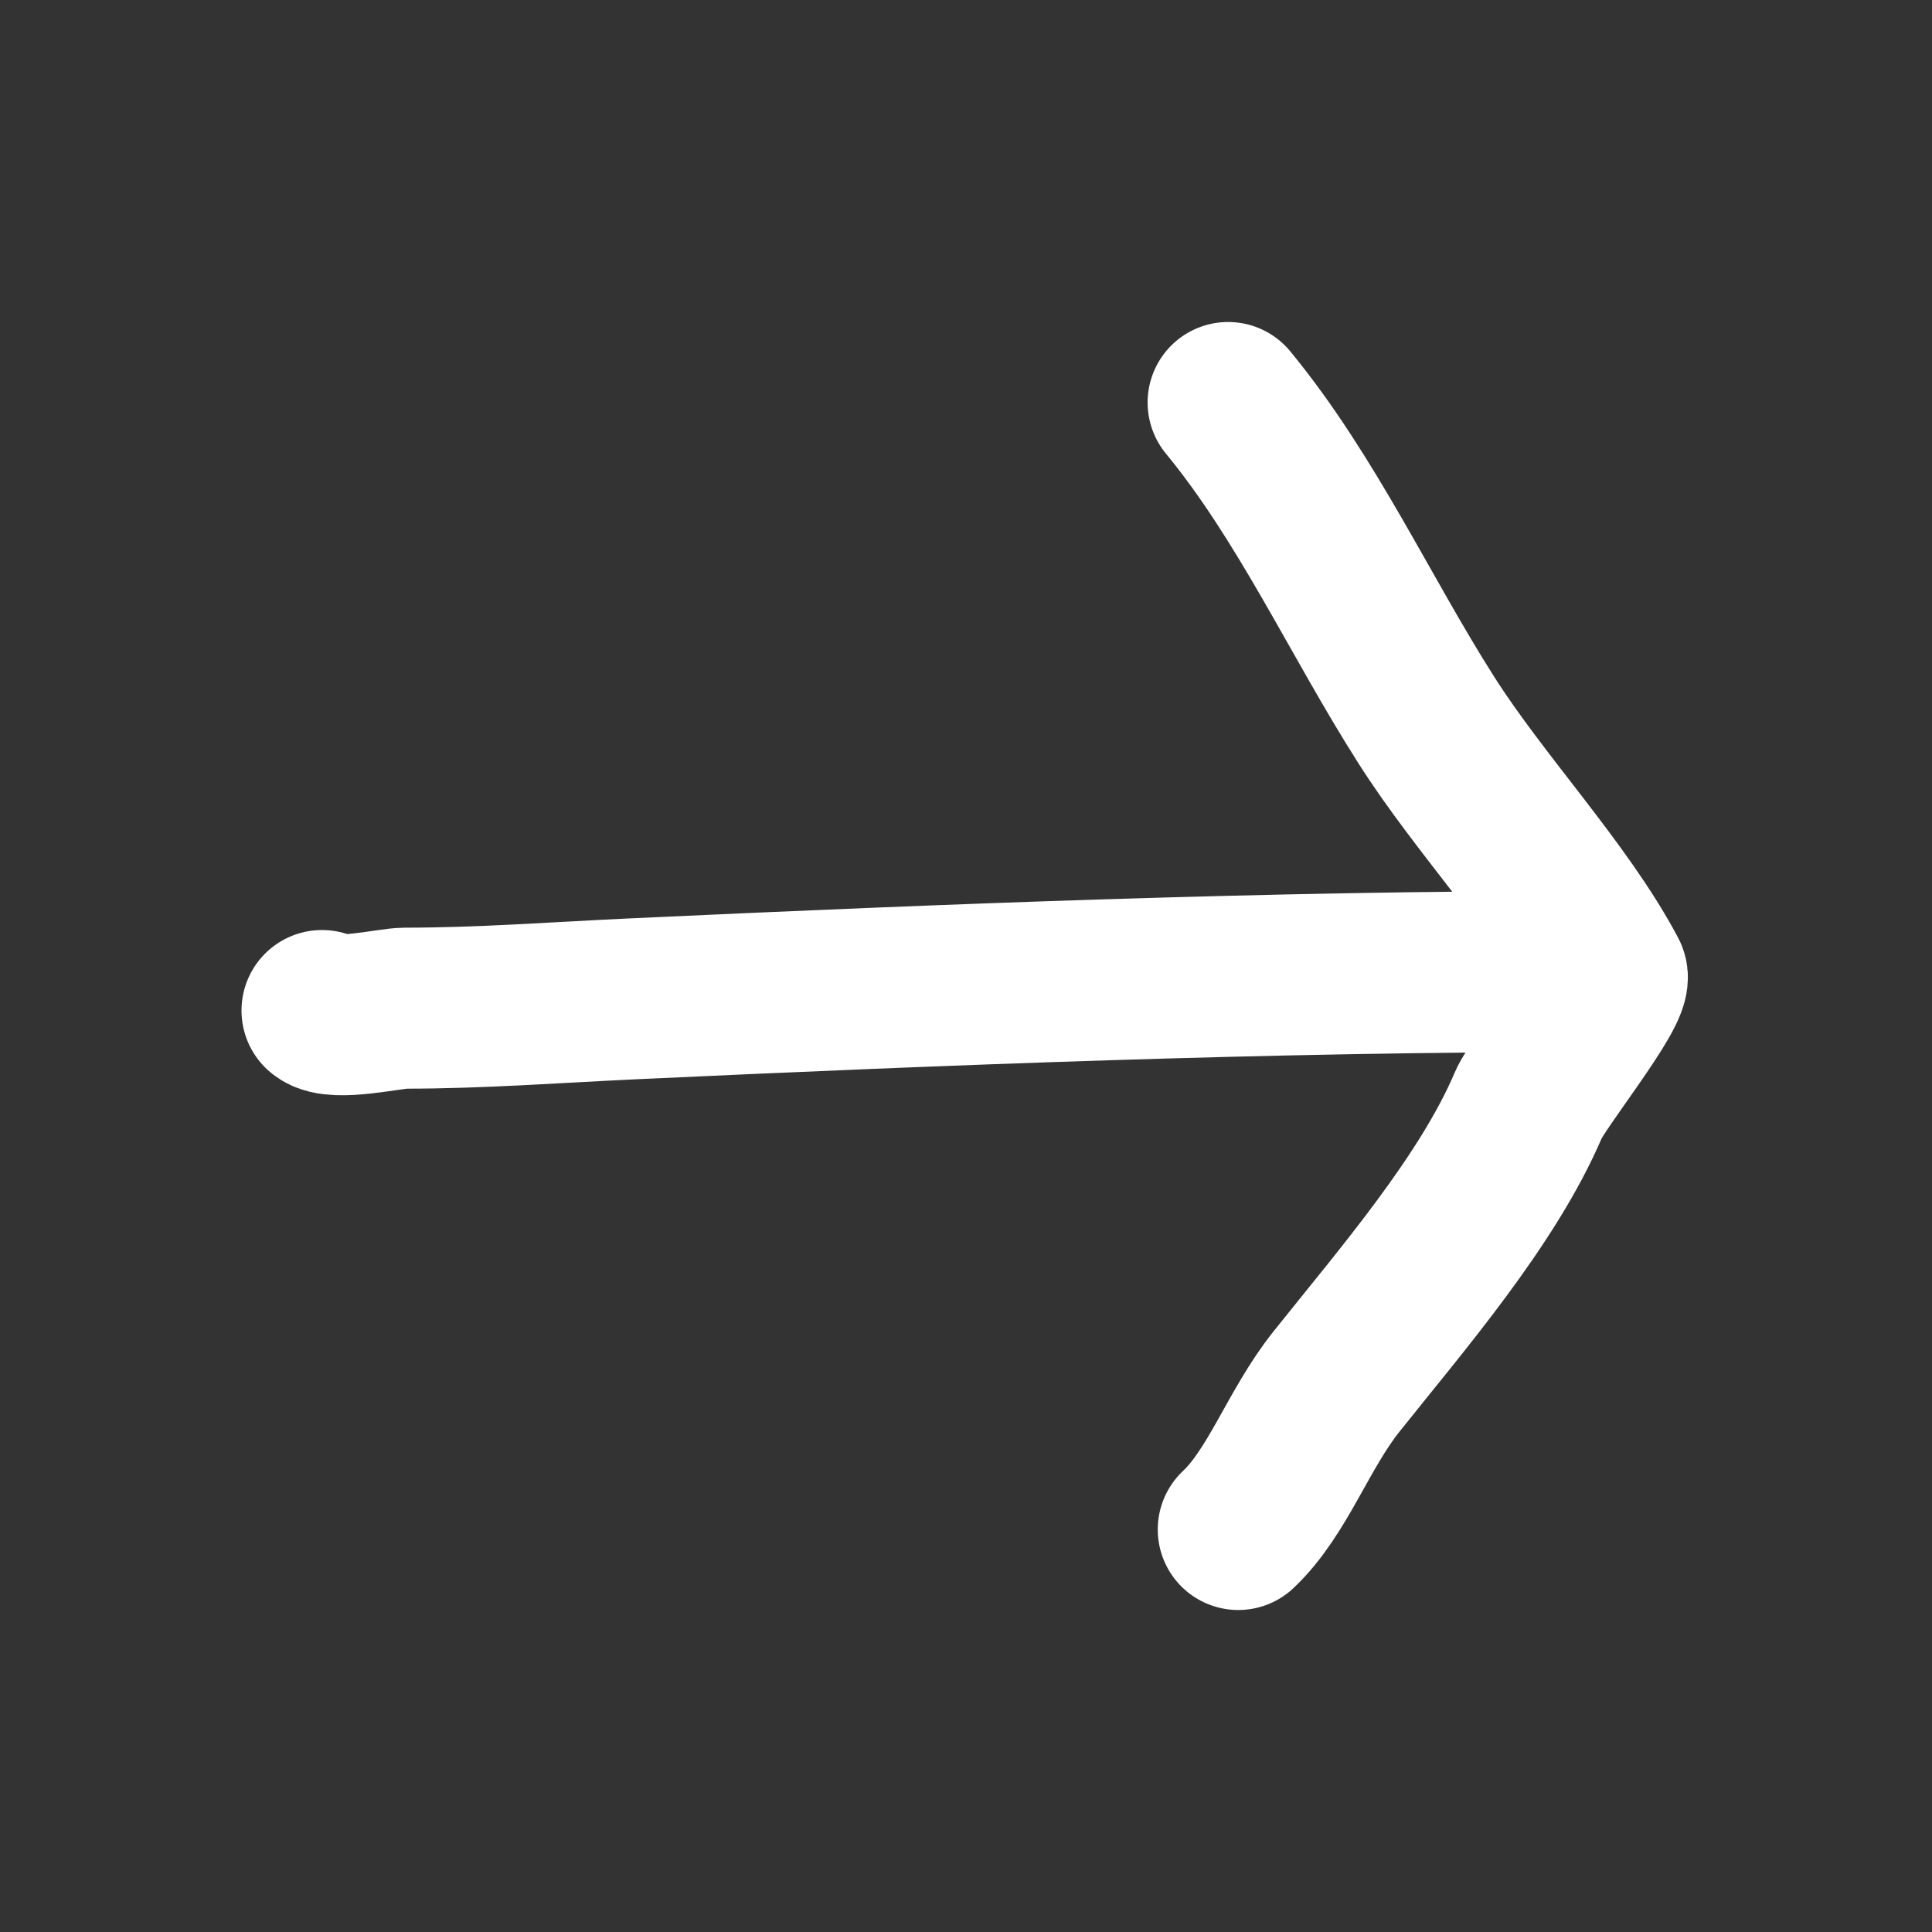
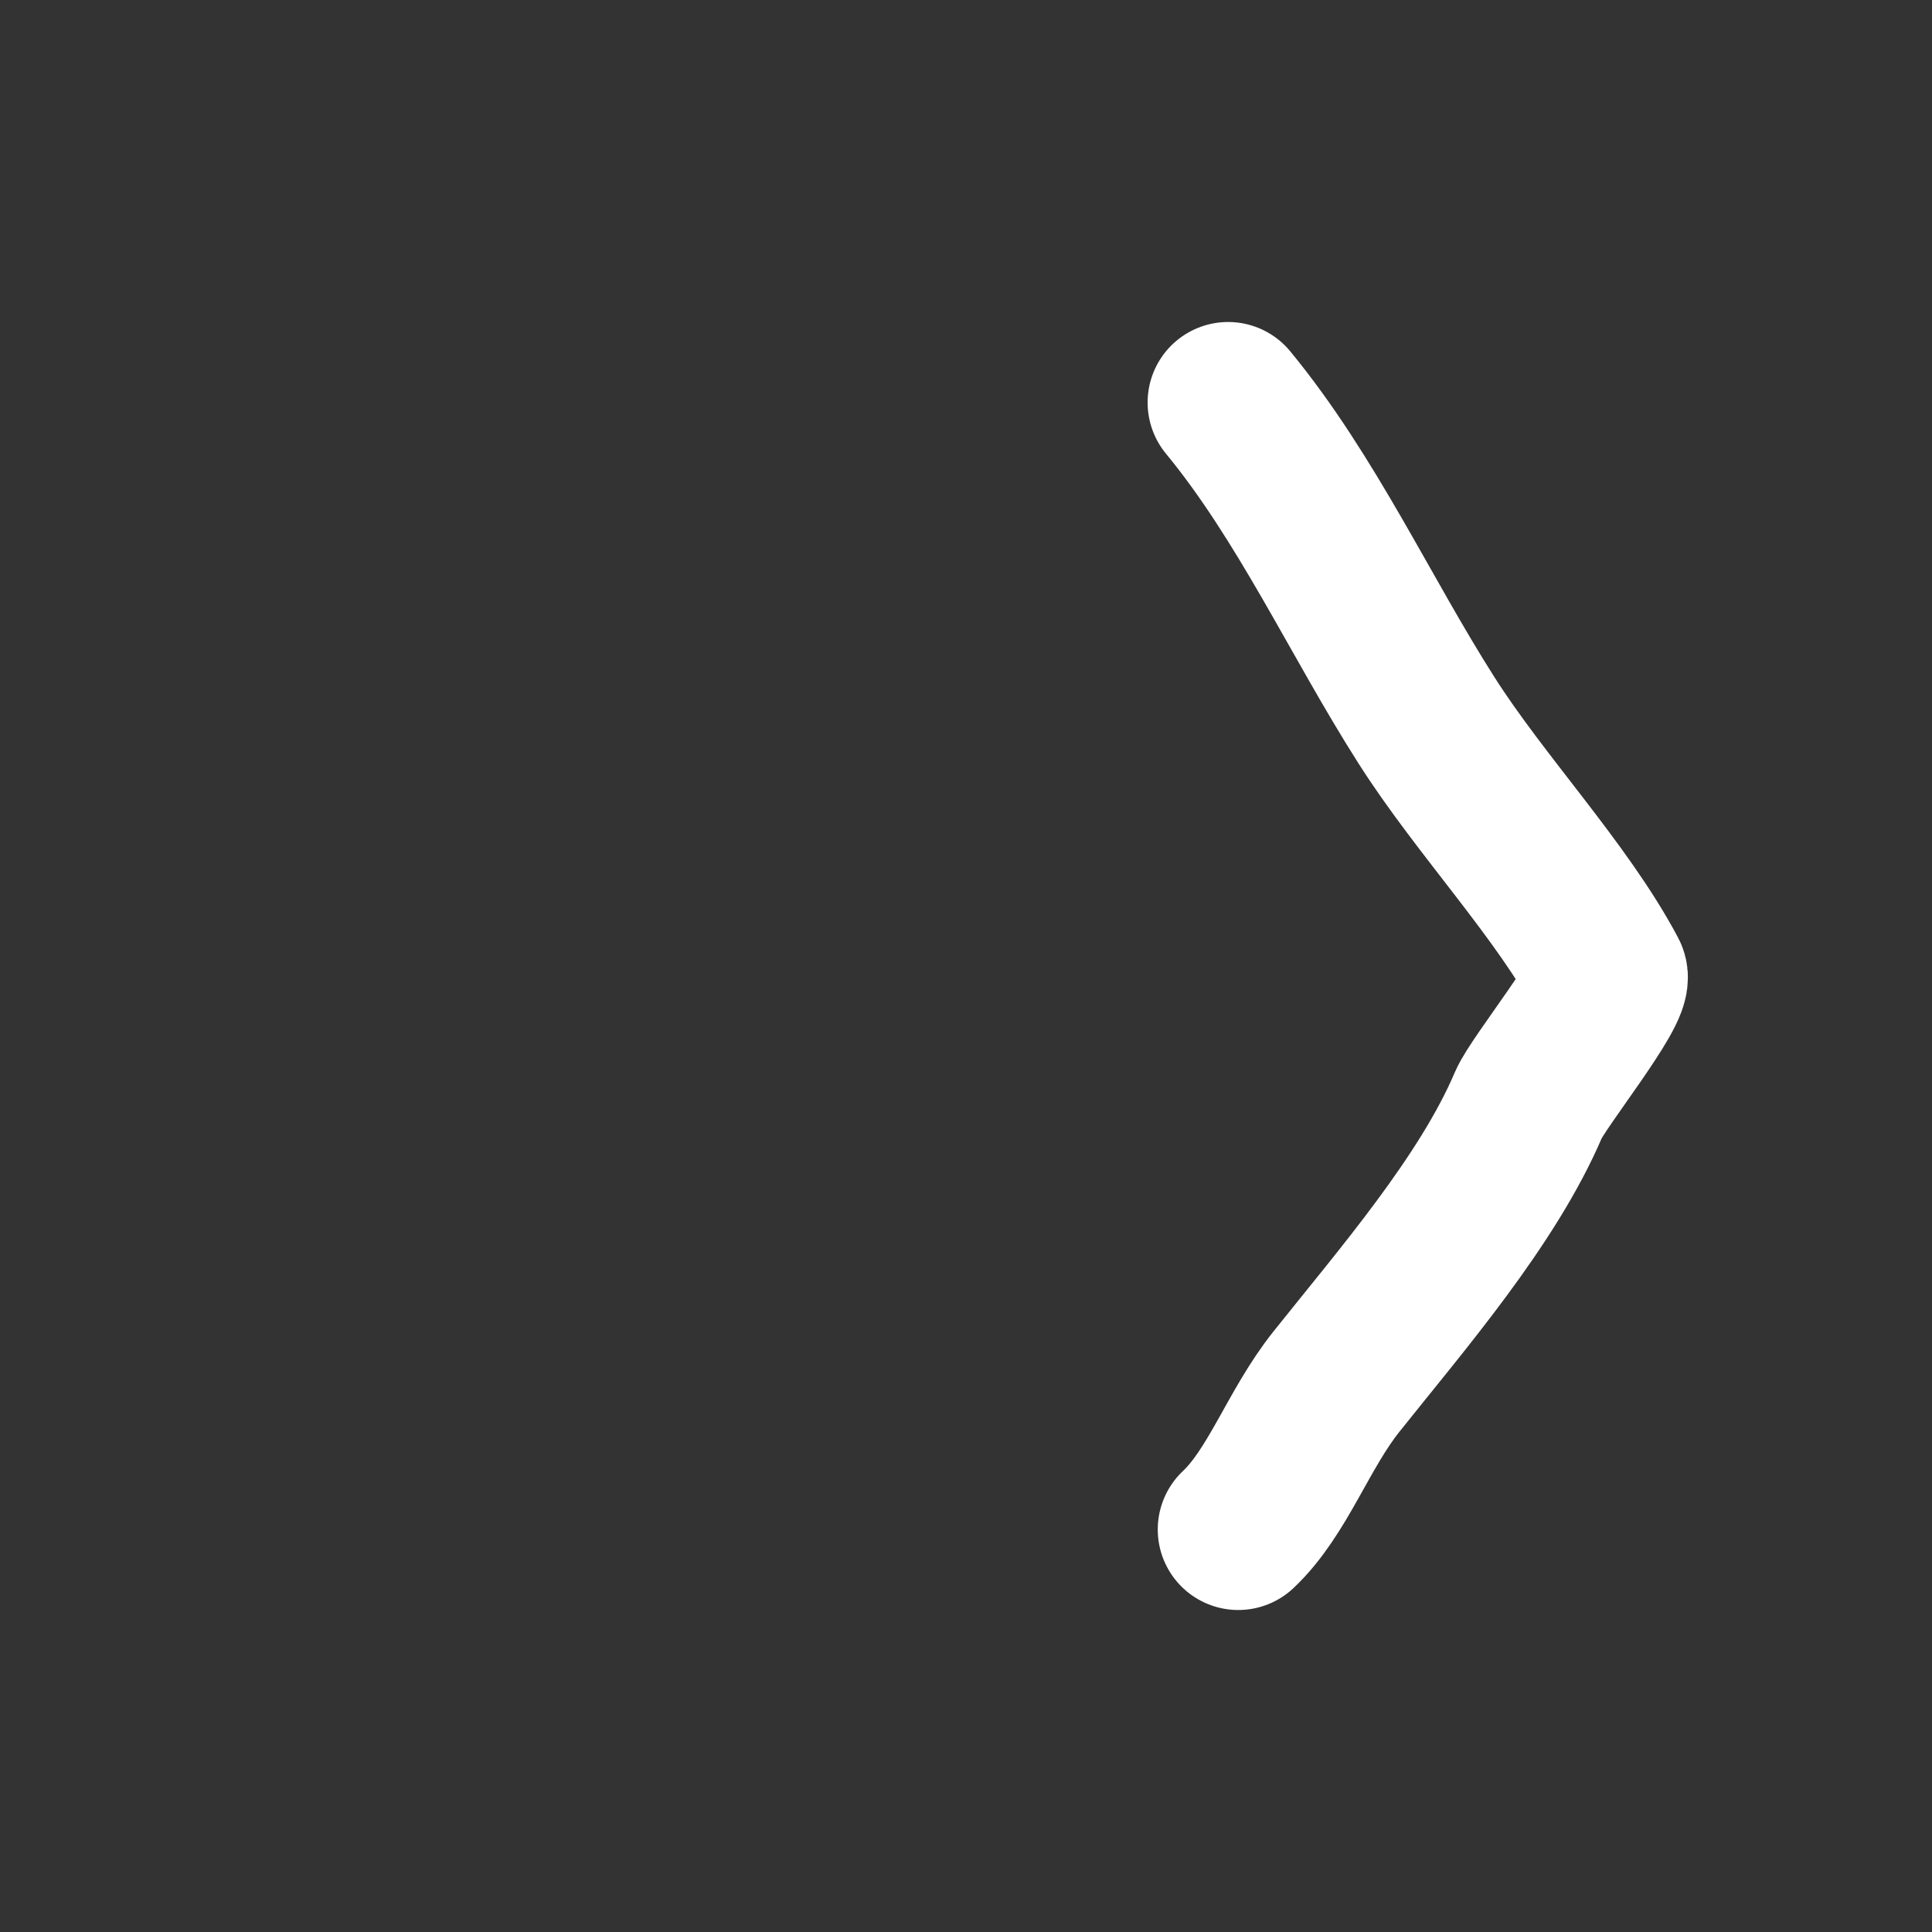
<svg xmlns="http://www.w3.org/2000/svg" width="24" height="24" viewBox="0 0 24 24" fill="none">
  <rect x="0" y="0" width="24" height="24" fill="#333333" stroke="none" />
  <g id="1-icons/24/arrow-right">
    <g id="shape">
-       <path id="Path" d="M4 12.553C4.158 12.687 4.854 12.524 5.027 12.524C5.966 12.524 6.903 12.453 7.838 12.409C11.765 12.227 15.801 12.068 19.722 12.068" stroke="#FFFFFF" stroke-width="2" stroke-linecap="round" stroke-linejoin="round" />
      <path id="Path_2" d="M15.256 5C16.234 6.188 16.899 7.659 17.721 8.949C18.392 10.004 19.406 11.067 19.962 12.116C20.049 12.279 19.105 13.446 18.988 13.722C18.481 14.914 17.407 16.152 16.6 17.165C16.126 17.76 15.874 18.536 15.382 19" stroke="#FFFFFF" stroke-width="2" stroke-linecap="round" stroke-linejoin="round" />
    </g>
  </g>
</svg>